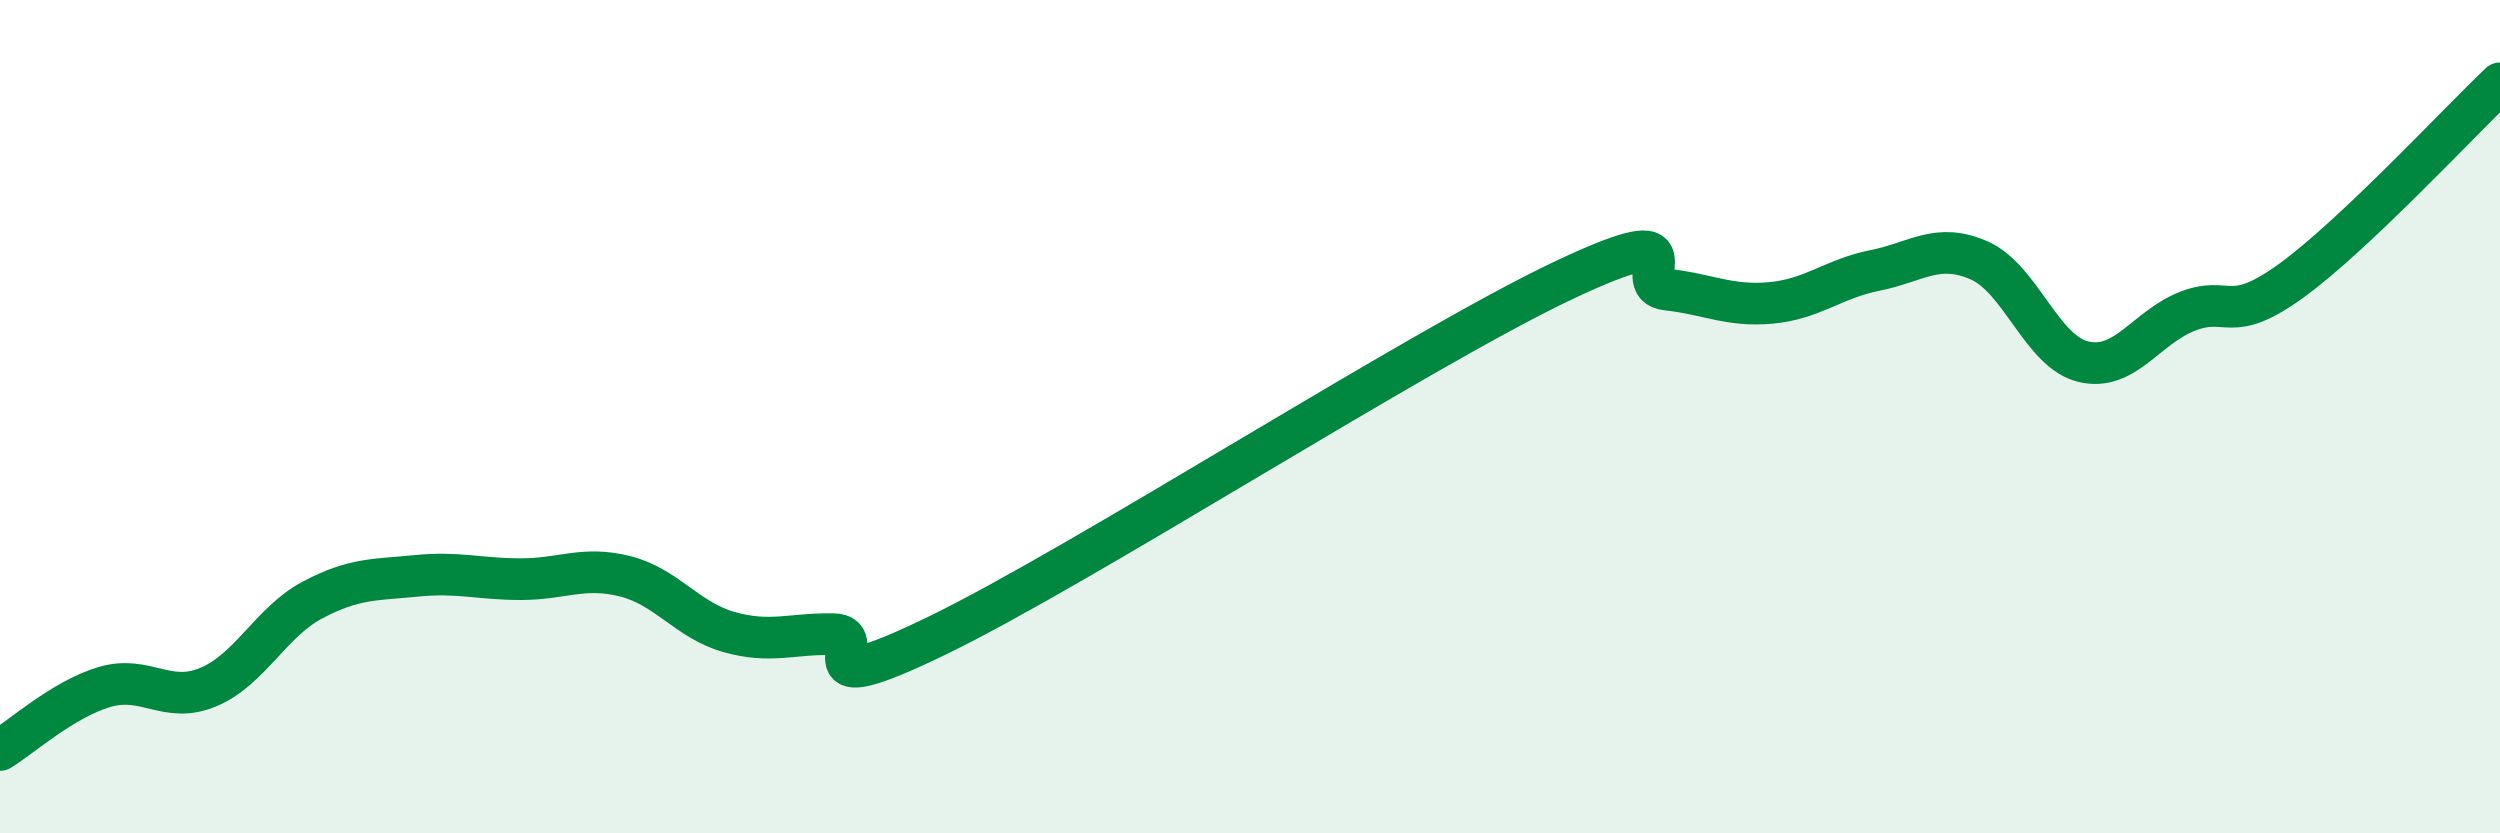
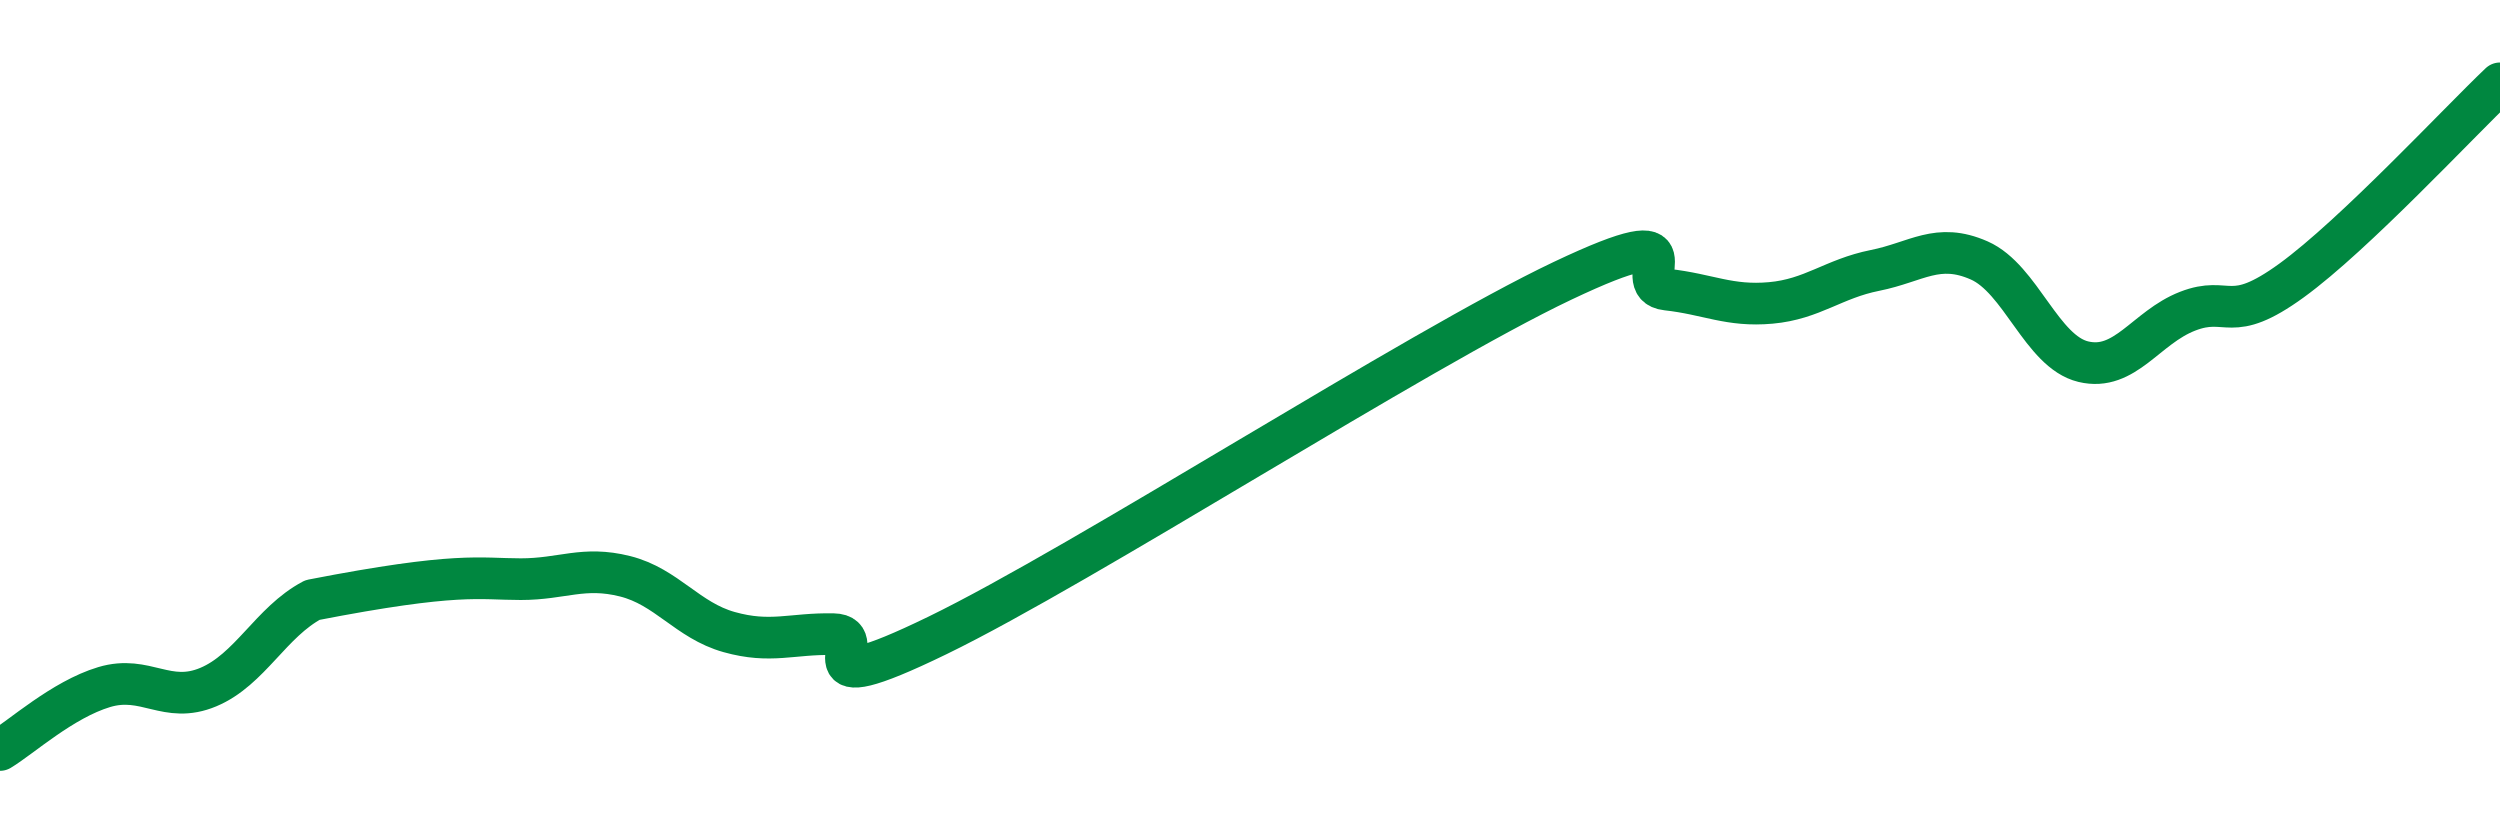
<svg xmlns="http://www.w3.org/2000/svg" width="60" height="20" viewBox="0 0 60 20">
-   <path d="M 0,18 C 0.5,17.7 1.5,16.79 2.5,16.49 C 3.5,16.19 4,16.91 5,16.49 C 6,16.07 6.5,14.93 7.5,14.4 C 8.5,13.87 9,13.92 10,13.82 C 11,13.72 11.5,13.9 12.5,13.9 C 13.5,13.9 14,13.58 15,13.83 C 16,14.08 16.5,14.89 17.5,15.17 C 18.5,15.45 19,15.2 20,15.22 C 21,15.24 19,16.95 22.5,15.25 C 26,13.55 34,8.4 37.5,6.74 C 41,5.08 39,6.84 40,6.95 C 41,7.06 41.5,7.36 42.5,7.27 C 43.5,7.18 44,6.69 45,6.49 C 46,6.29 46.5,5.81 47.5,6.25 C 48.5,6.69 49,8.44 50,8.68 C 51,8.92 51.5,7.86 52.5,7.47 C 53.5,7.08 53.5,7.82 55,6.73 C 56.5,5.64 59,2.95 60,2L60 20L0 20Z" fill="#008740" opacity="0.1" stroke-linecap="round" stroke-linejoin="round" />
-   <path d="M 0,18 C 0.5,17.7 1.5,16.79 2.5,16.49 C 3.5,16.19 4,16.91 5,16.49 C 6,16.07 6.5,14.93 7.5,14.4 C 8.5,13.87 9,13.92 10,13.82 C 11,13.72 11.5,13.9 12.5,13.9 C 13.5,13.9 14,13.58 15,13.83 C 16,14.08 16.5,14.89 17.5,15.17 C 18.5,15.45 19,15.2 20,15.22 C 21,15.24 19,16.95 22.5,15.25 C 26,13.55 34,8.4 37.5,6.74 C 41,5.08 39,6.84 40,6.95 C 41,7.06 41.5,7.36 42.5,7.27 C 43.5,7.18 44,6.69 45,6.49 C 46,6.29 46.5,5.81 47.5,6.25 C 48.5,6.69 49,8.44 50,8.68 C 51,8.92 51.5,7.86 52.5,7.47 C 53.5,7.08 53.5,7.82 55,6.73 C 56.5,5.64 59,2.95 60,2" stroke="#008740" stroke-width="1" fill="none" stroke-linecap="round" stroke-linejoin="round" />
+   <path d="M 0,18 C 0.5,17.7 1.5,16.79 2.5,16.49 C 3.5,16.19 4,16.91 5,16.49 C 6,16.07 6.5,14.93 7.5,14.4 C 11,13.72 11.5,13.9 12.5,13.9 C 13.5,13.9 14,13.58 15,13.83 C 16,14.08 16.5,14.89 17.5,15.17 C 18.5,15.45 19,15.2 20,15.22 C 21,15.24 19,16.95 22.5,15.25 C 26,13.55 34,8.4 37.5,6.74 C 41,5.08 39,6.84 40,6.95 C 41,7.06 41.5,7.36 42.5,7.27 C 43.5,7.18 44,6.69 45,6.49 C 46,6.29 46.5,5.81 47.5,6.25 C 48.5,6.69 49,8.44 50,8.68 C 51,8.92 51.5,7.86 52.5,7.47 C 53.5,7.08 53.5,7.82 55,6.73 C 56.5,5.64 59,2.95 60,2" stroke="#008740" stroke-width="1" fill="none" stroke-linecap="round" stroke-linejoin="round" />
</svg>